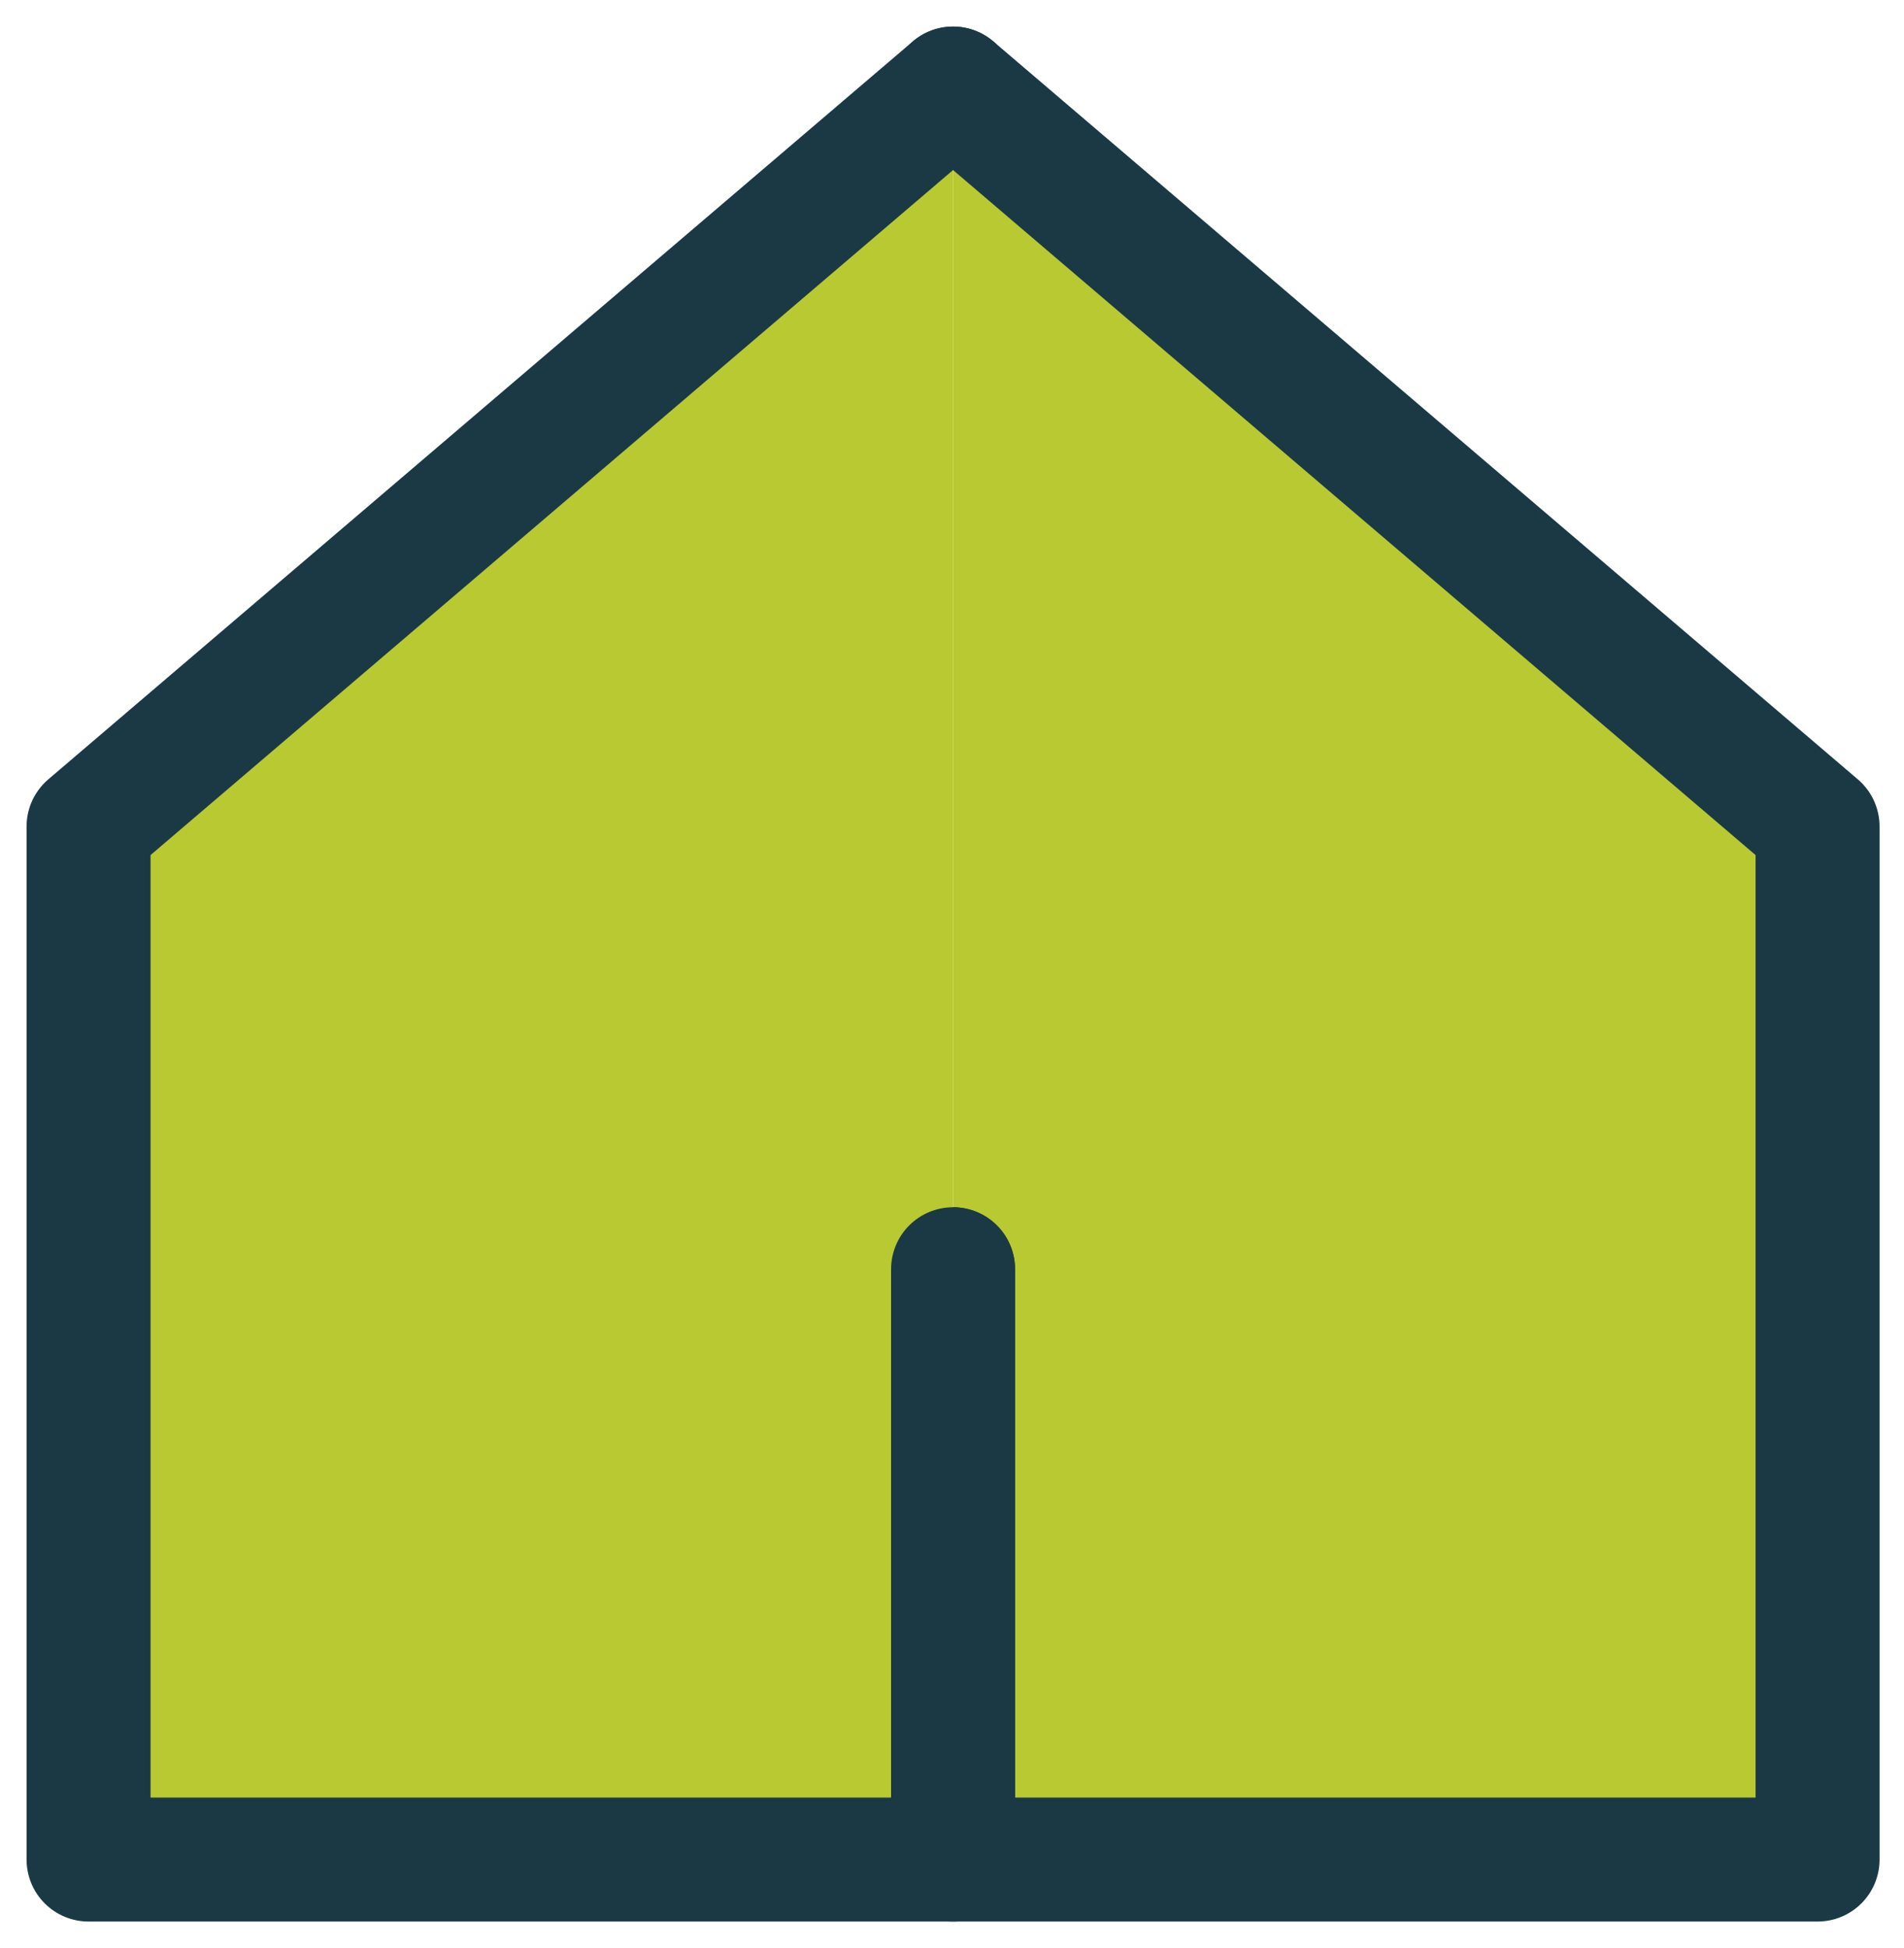
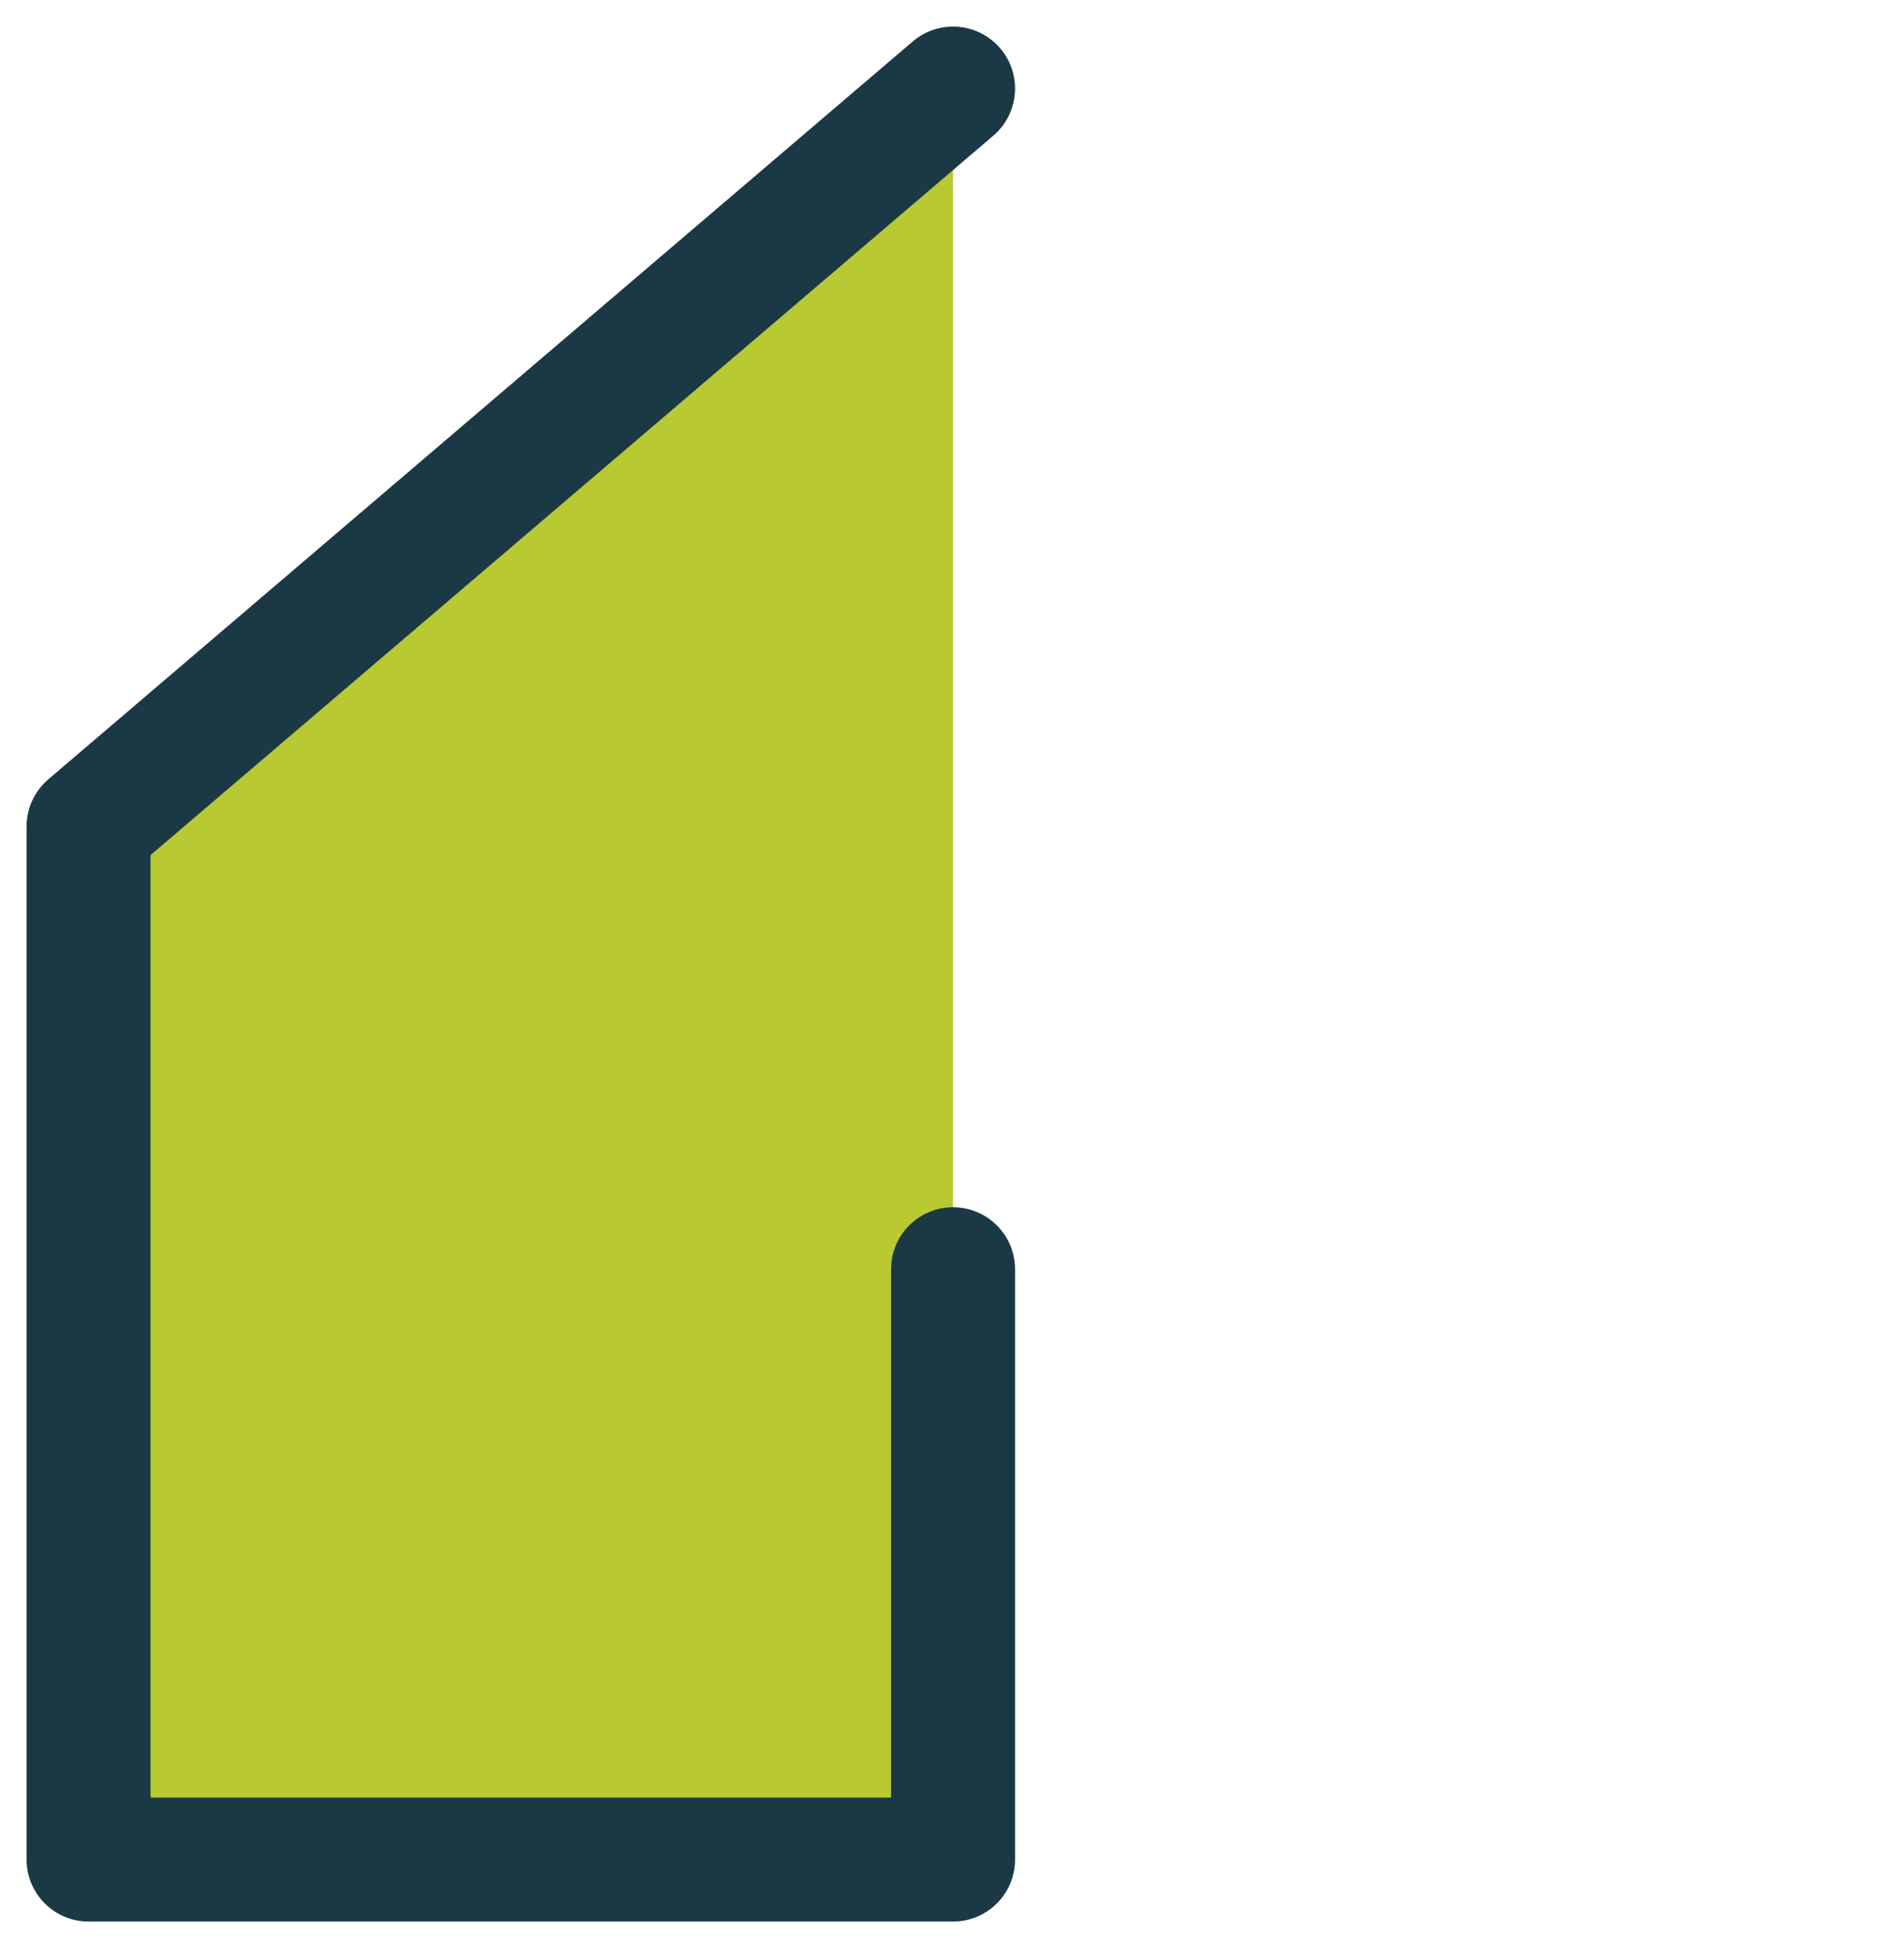
<svg xmlns="http://www.w3.org/2000/svg" width="43" height="44" viewBox="0 0 43 44">
  <g fill="none" fill-rule="evenodd" transform="translate(-6 -6)">
-     <polygon points="0 0 56 0 56 56 0 56" />
    <g fill="#B8C932" stroke="#1A3945" stroke-linecap="round" stroke-linejoin="round" stroke-width="2.8" transform="translate(8 8)">
-       <polyline points="19.524 0 39.048 16.667 39.048 40 19.524 40 19.524 26.667" />
      <polyline points="19.524 26.667 19.524 40 0 40 0 16.667 19.524 0" />
    </g>
  </g>
</svg>